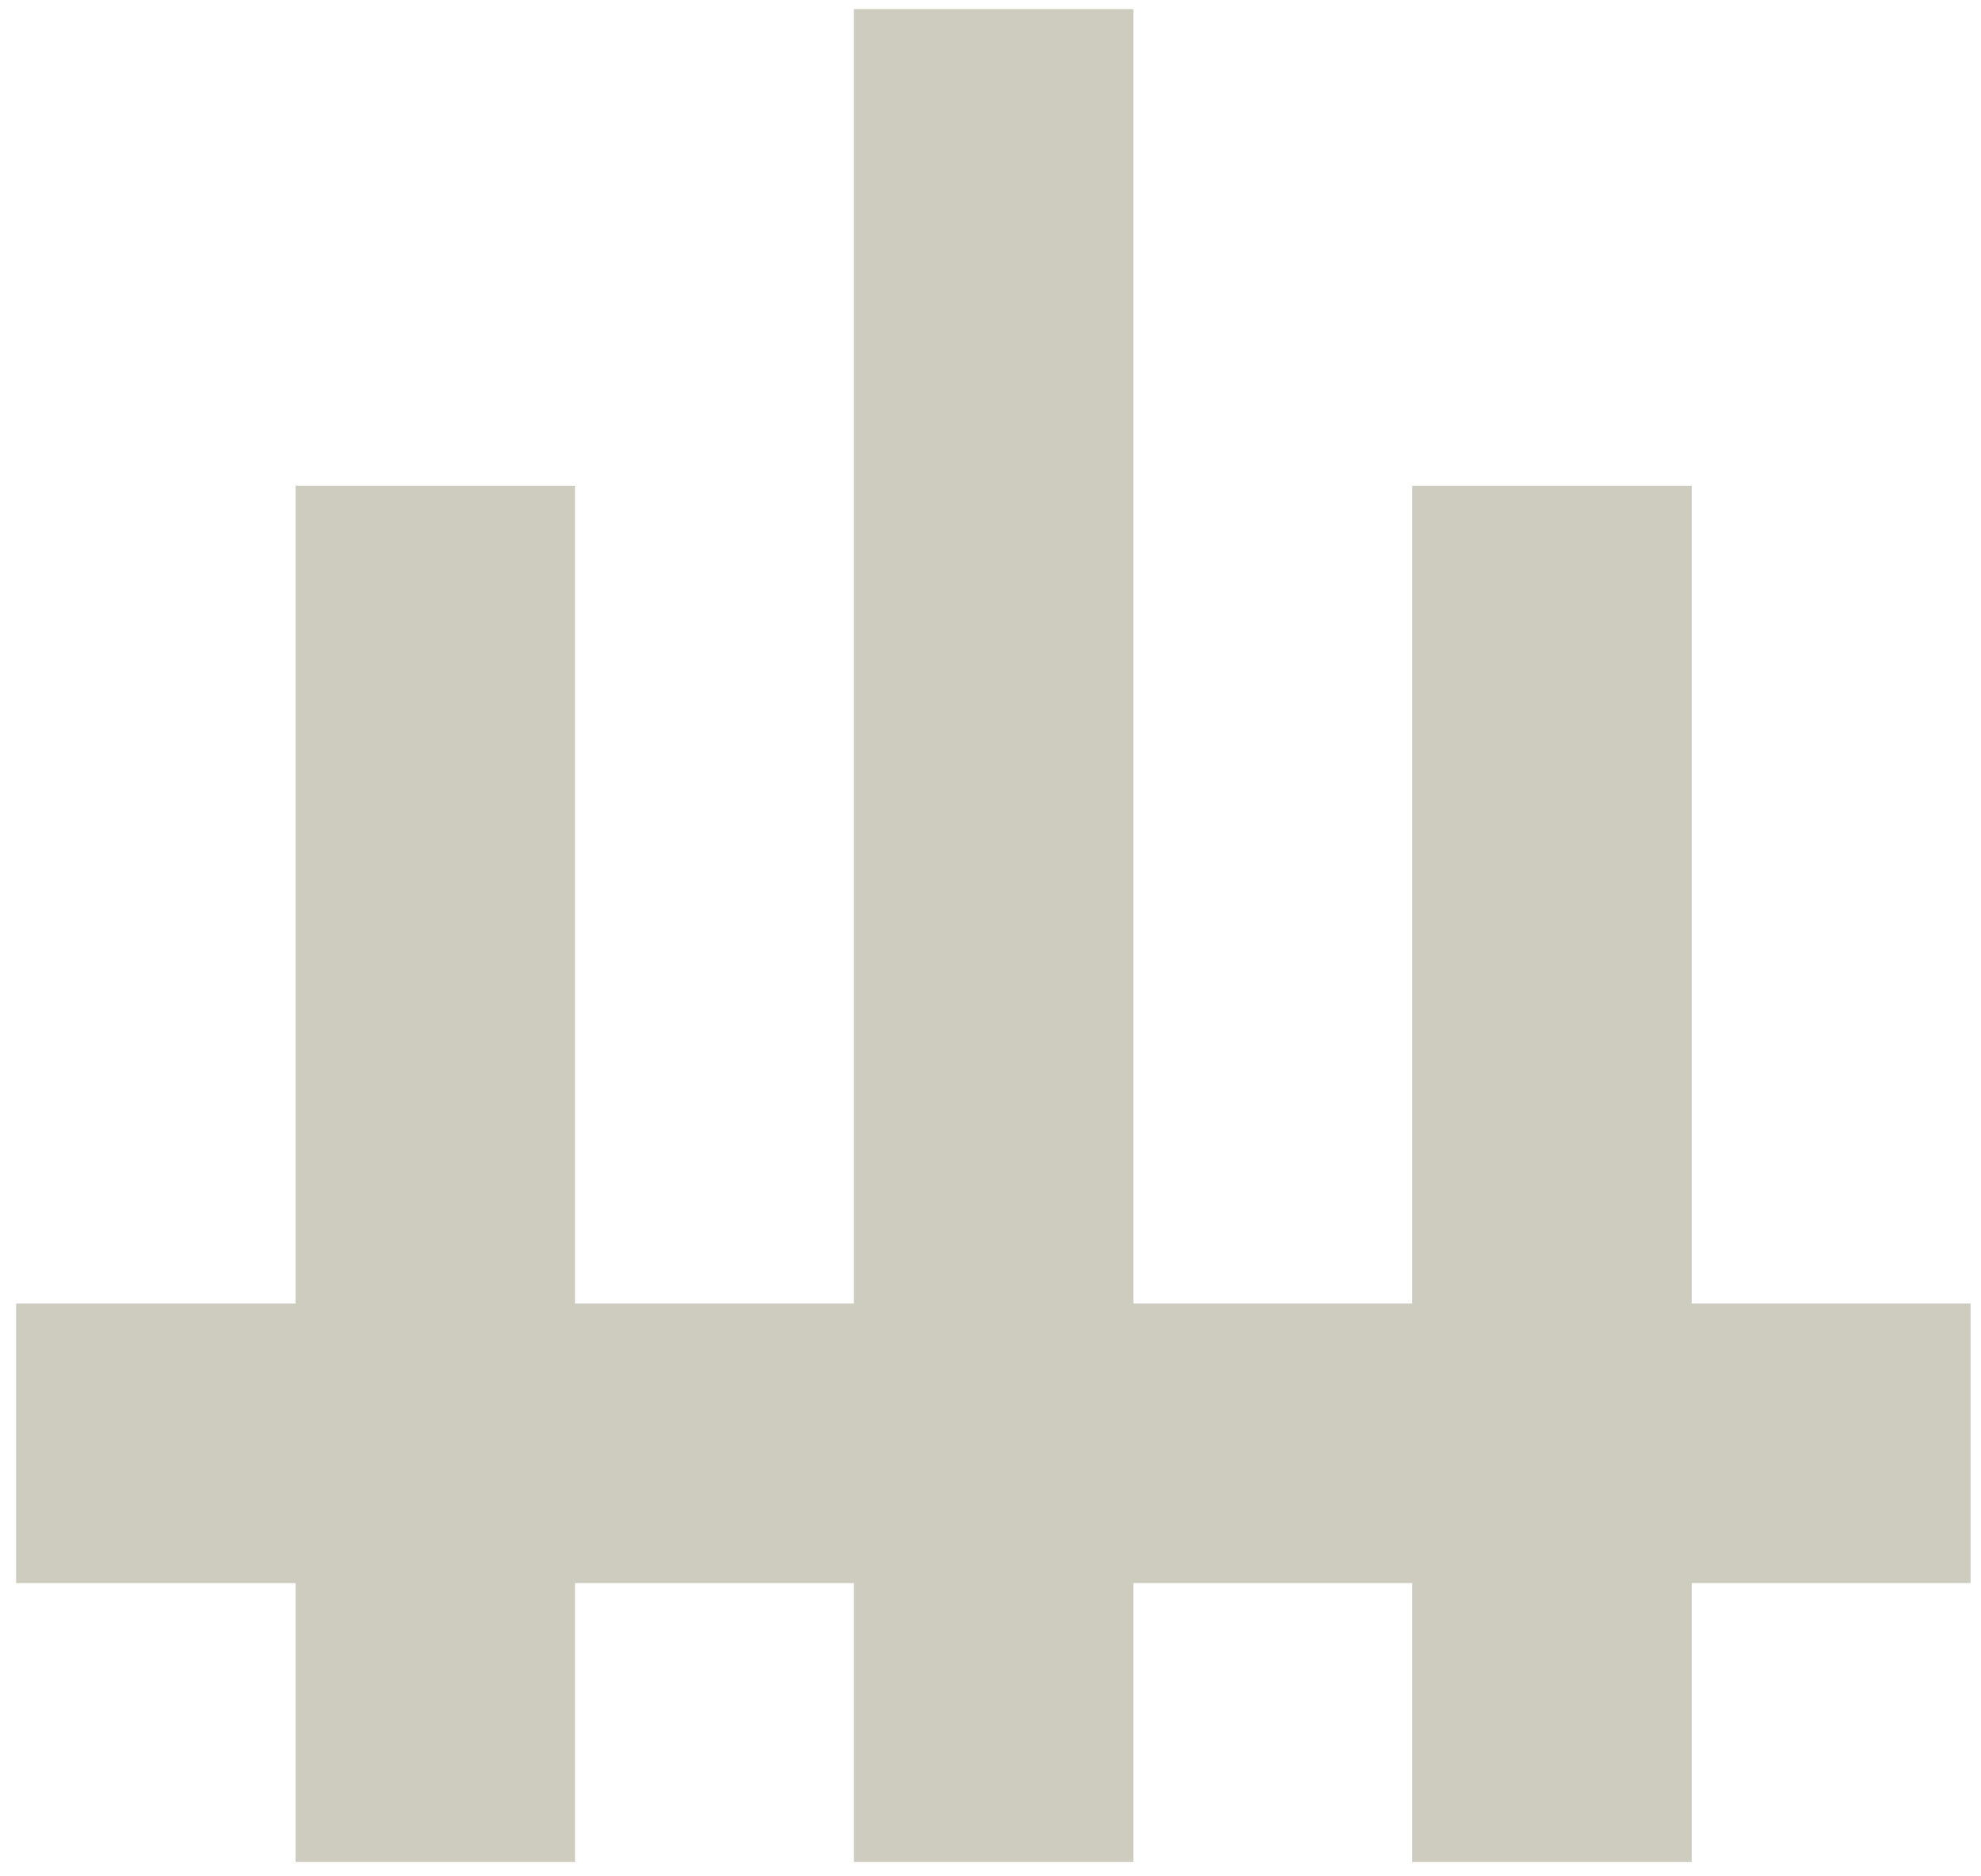
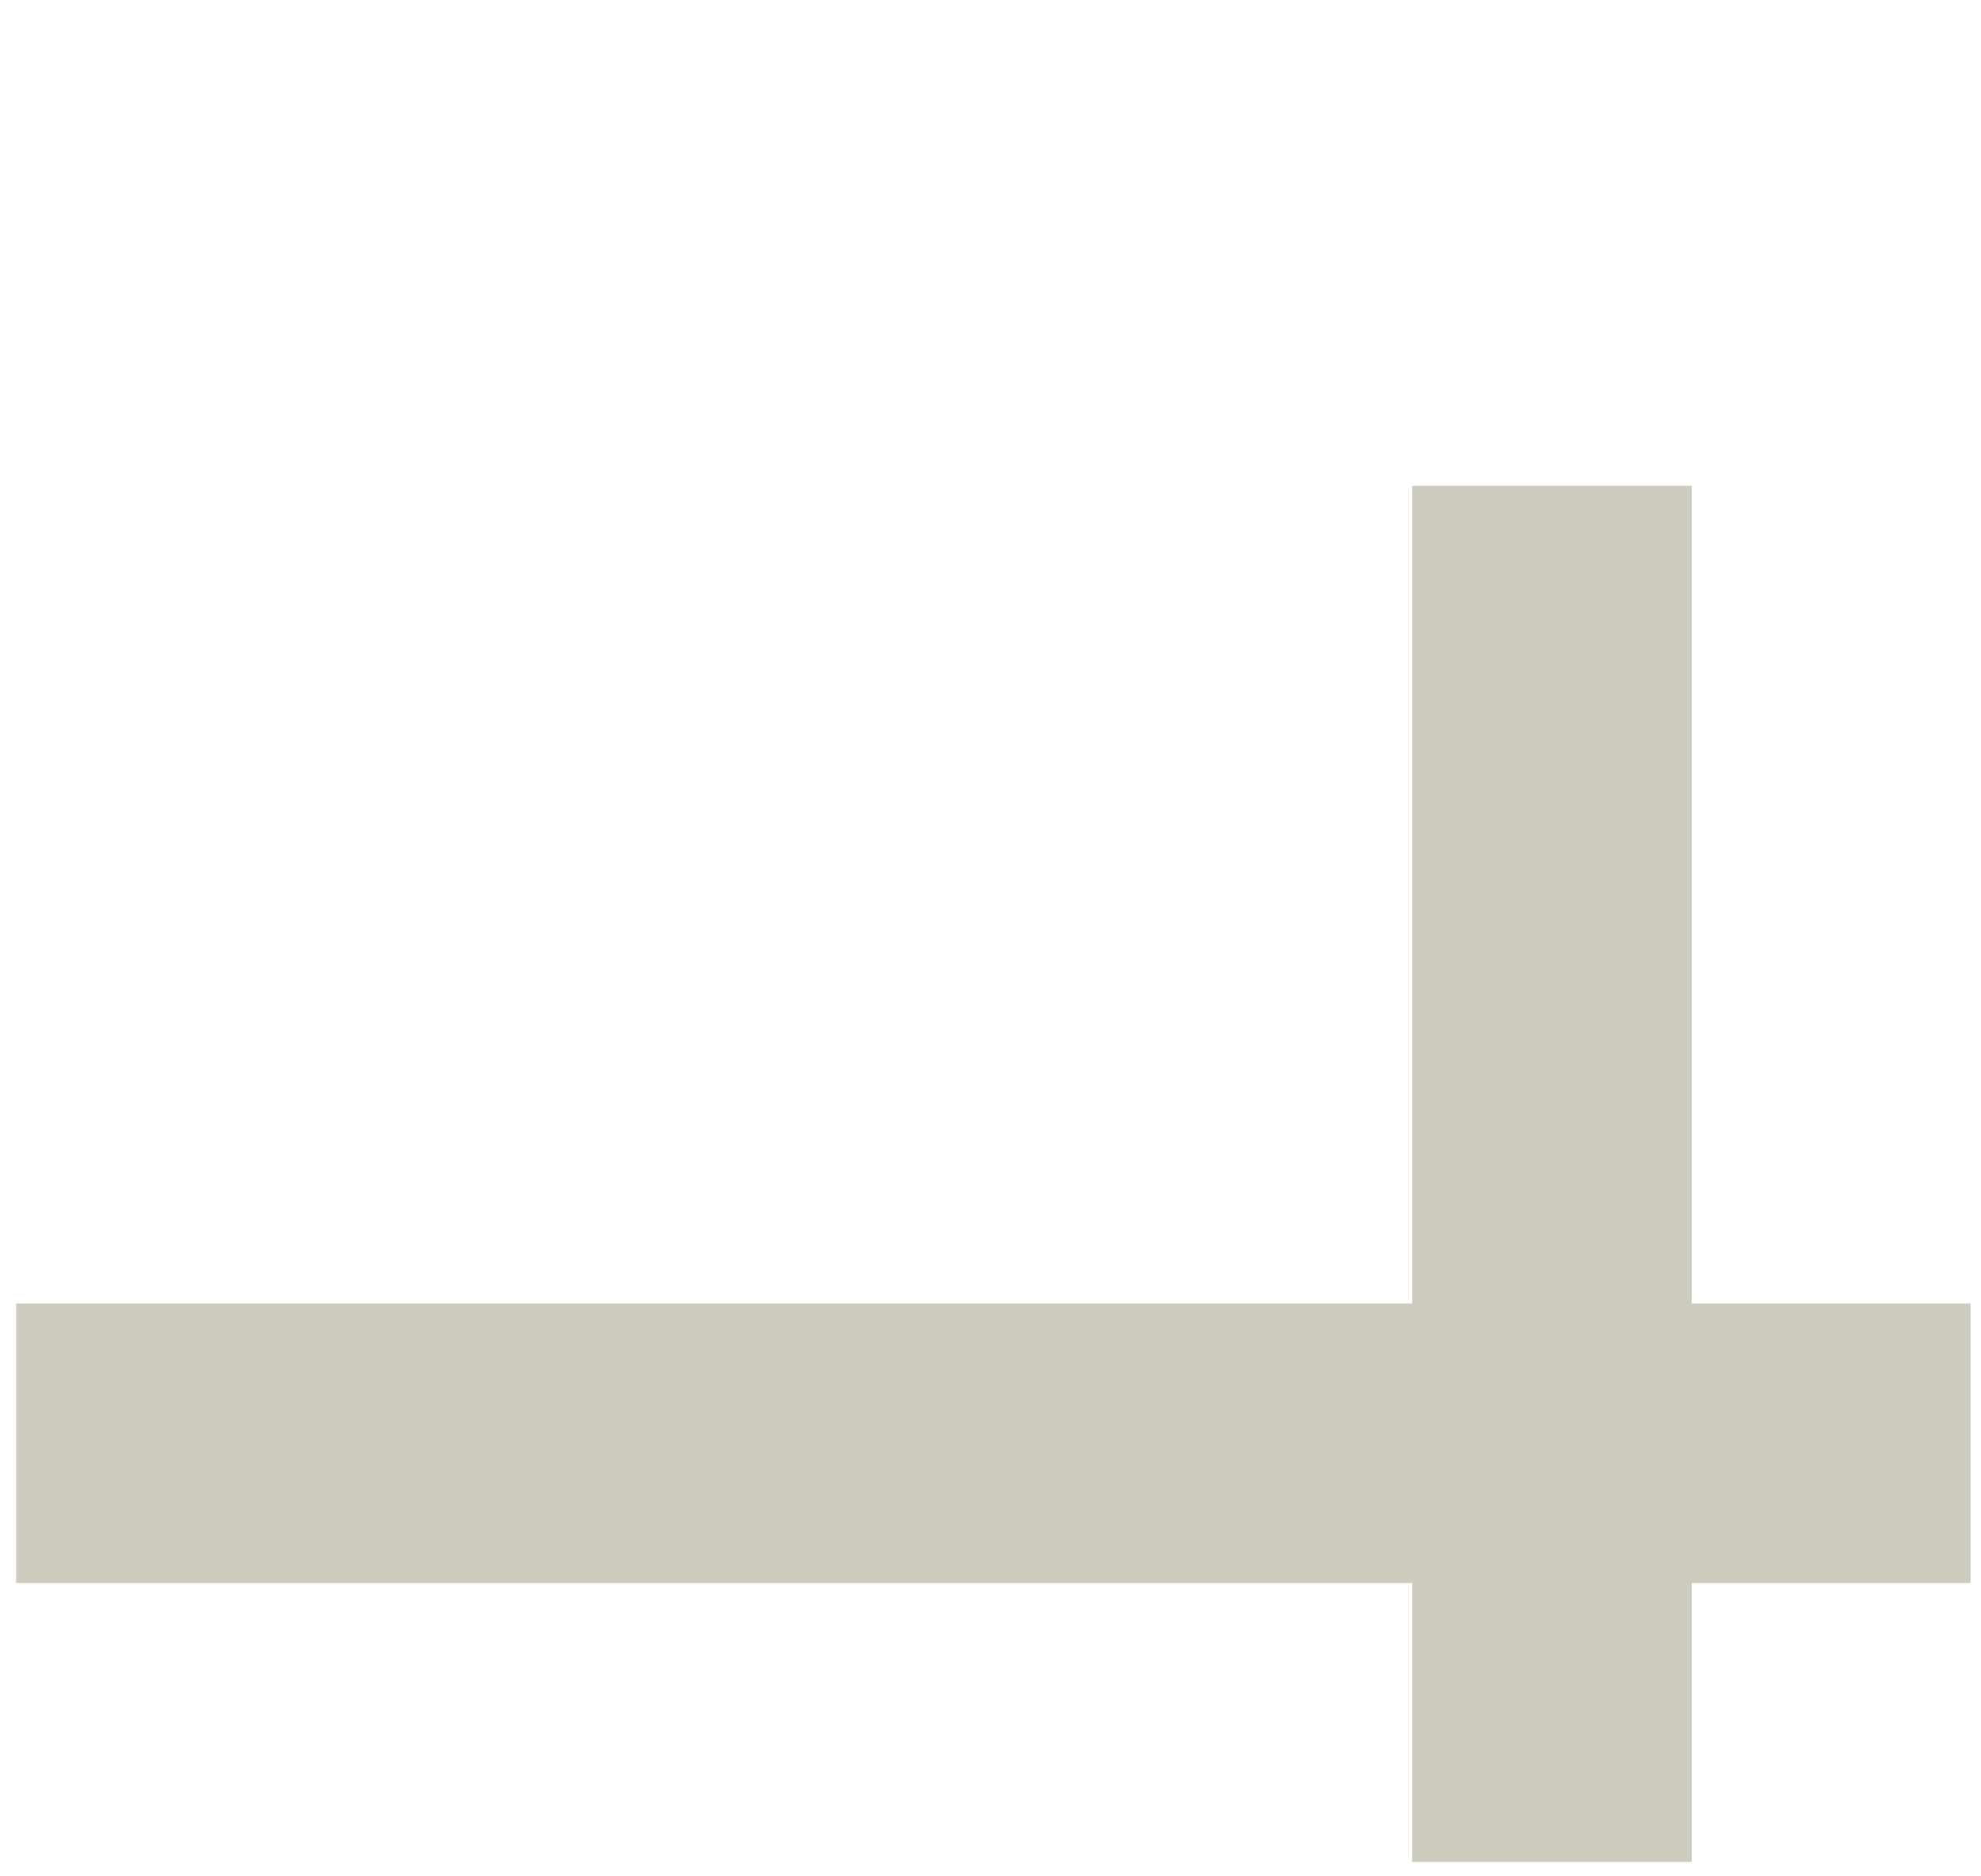
<svg xmlns="http://www.w3.org/2000/svg" id="Layer_1" x="0px" y="0px" width="283.5px" height="268.4px" viewBox="0 0 283.5 268.4" style="enable-background:new 0 0 283.5 268.4;" xml:space="preserve">
  <g>
-     <rect x="42.3" y="69.5" style="fill:#CDCCBF;" width="40" height="196.9" />
-     <rect x="122.2" y="1.3" style="fill:#CDCCBF;" width="40" height="265.1" />
    <rect x="122.2" y="66.6" transform="matrix(-1.836970e-16 1 -1 -1.836970e-16 348.608 64.298)" style="fill:#CDCCBF;" width="40" height="279.7" />
    <rect x="202.1" y="69.5" style="fill:#CDCCBF;" width="40" height="196.9" />
  </g>
</svg>